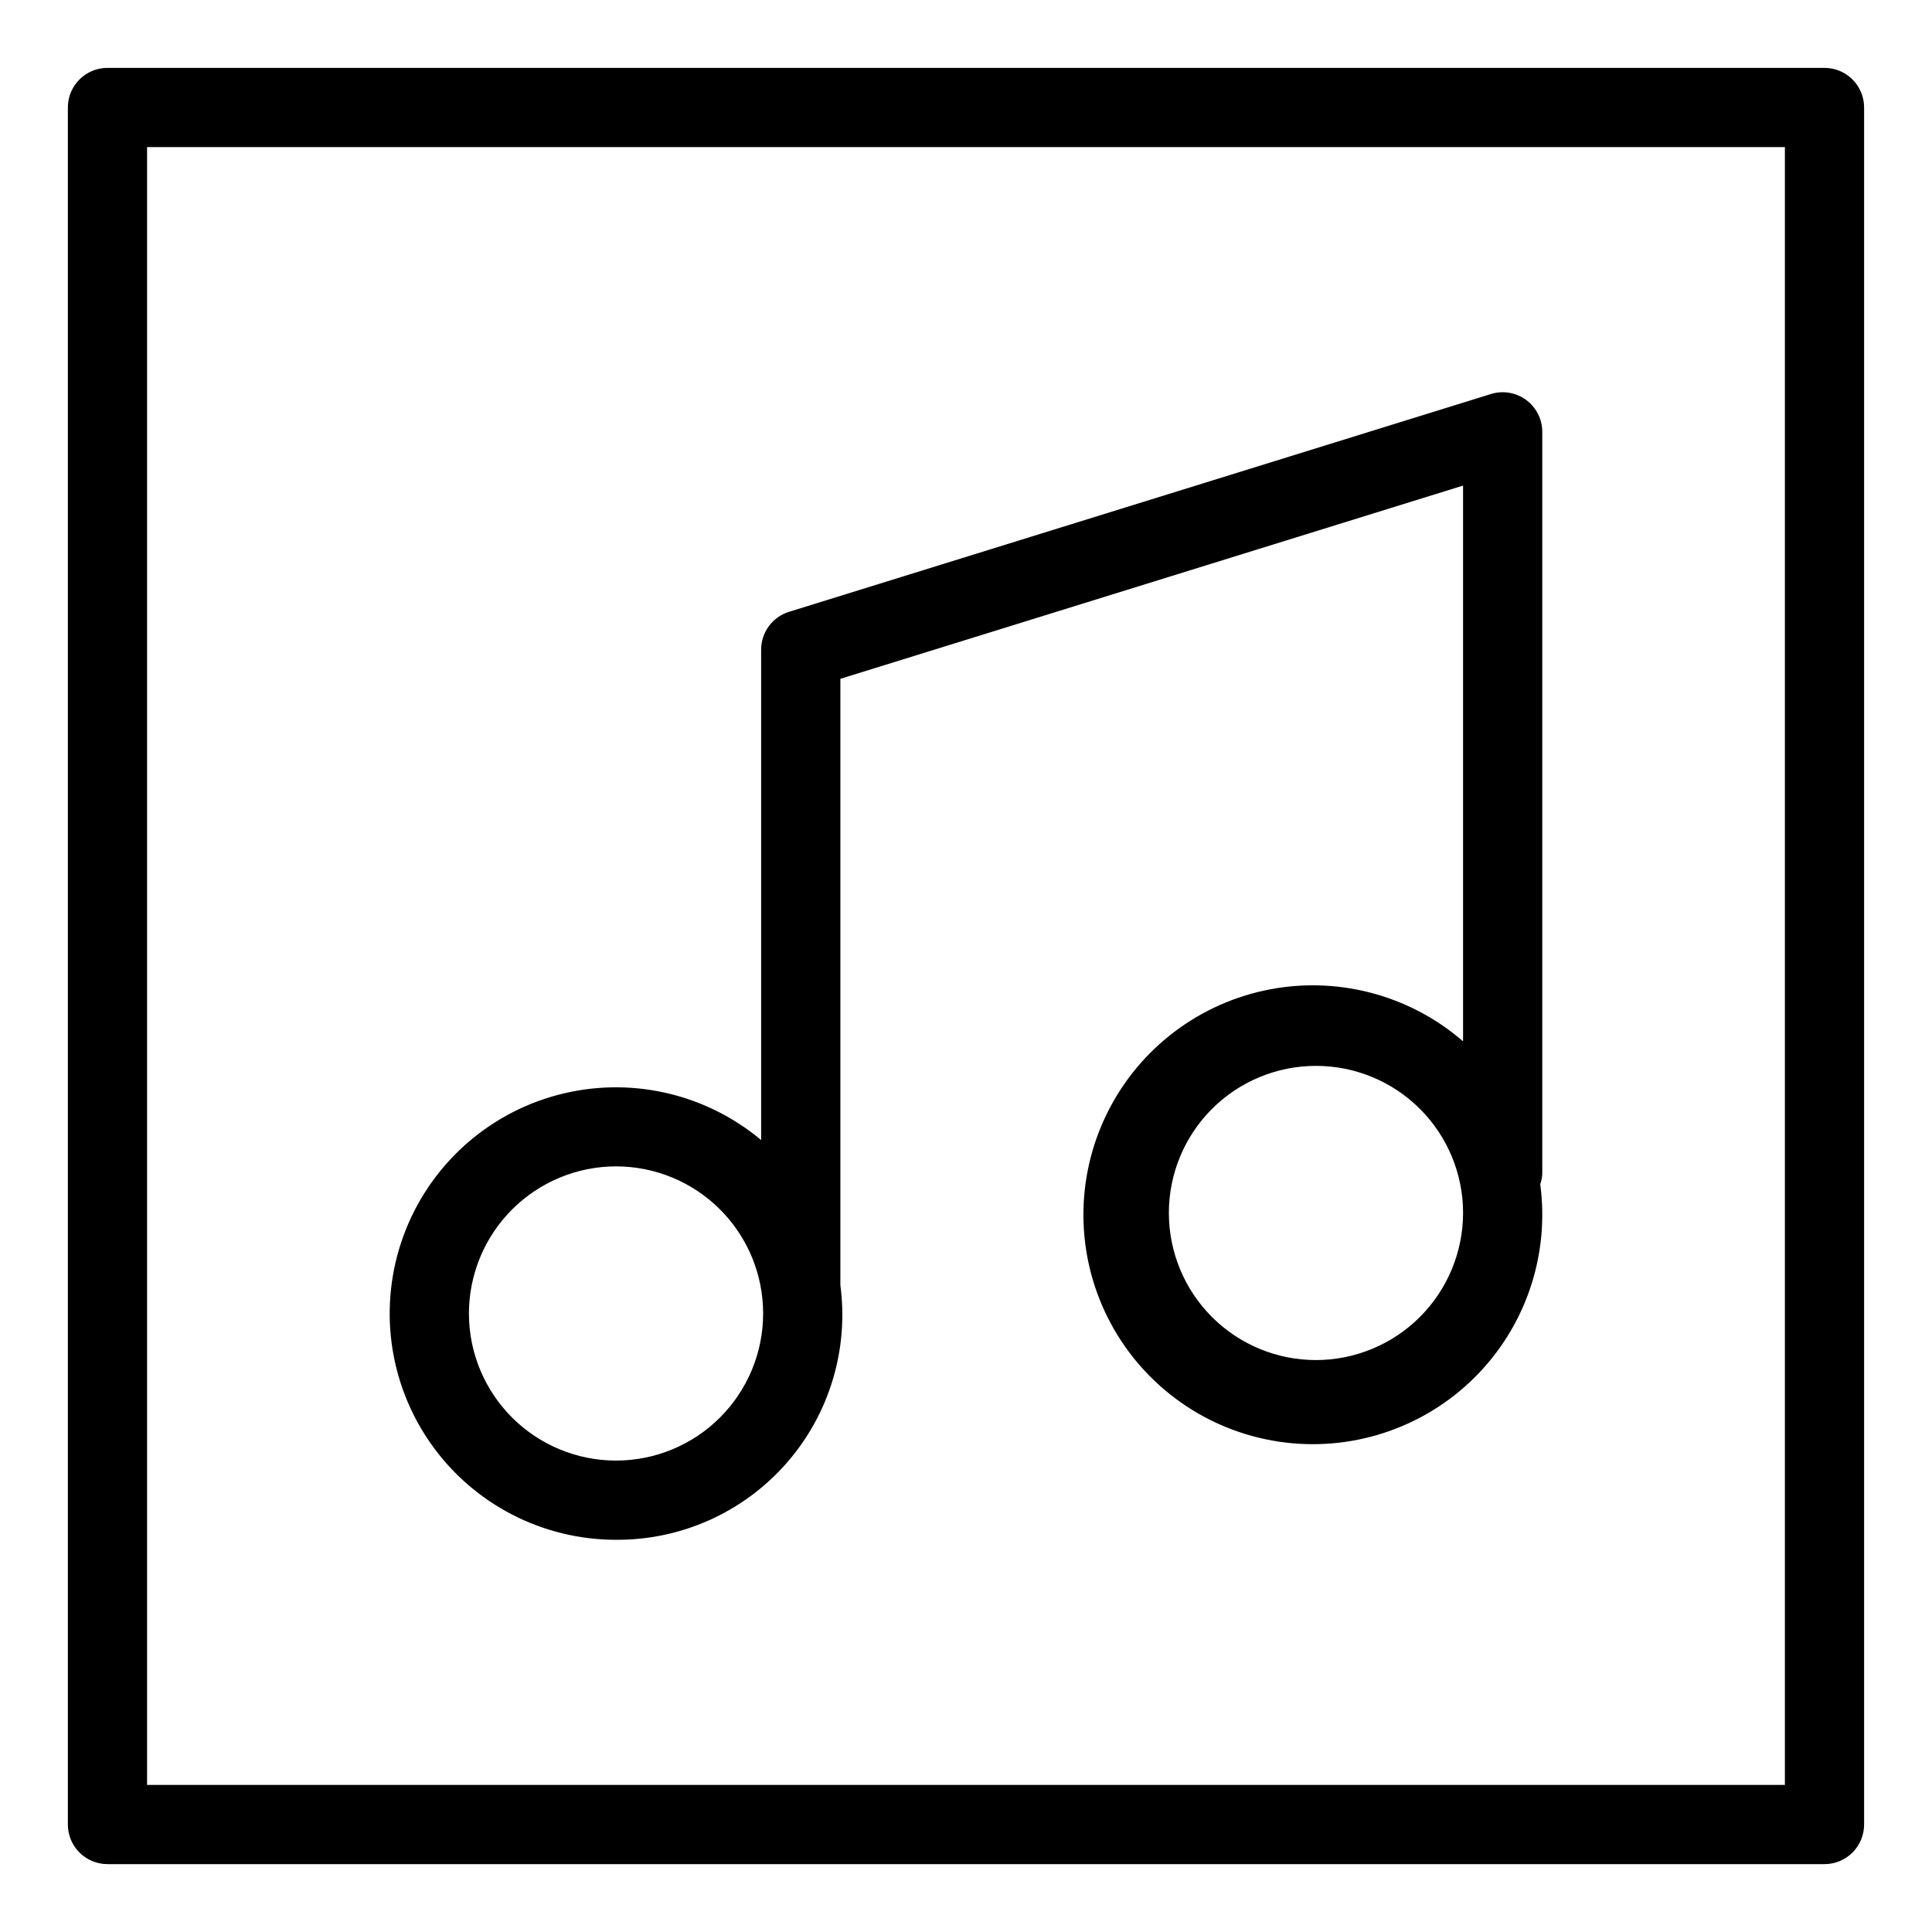
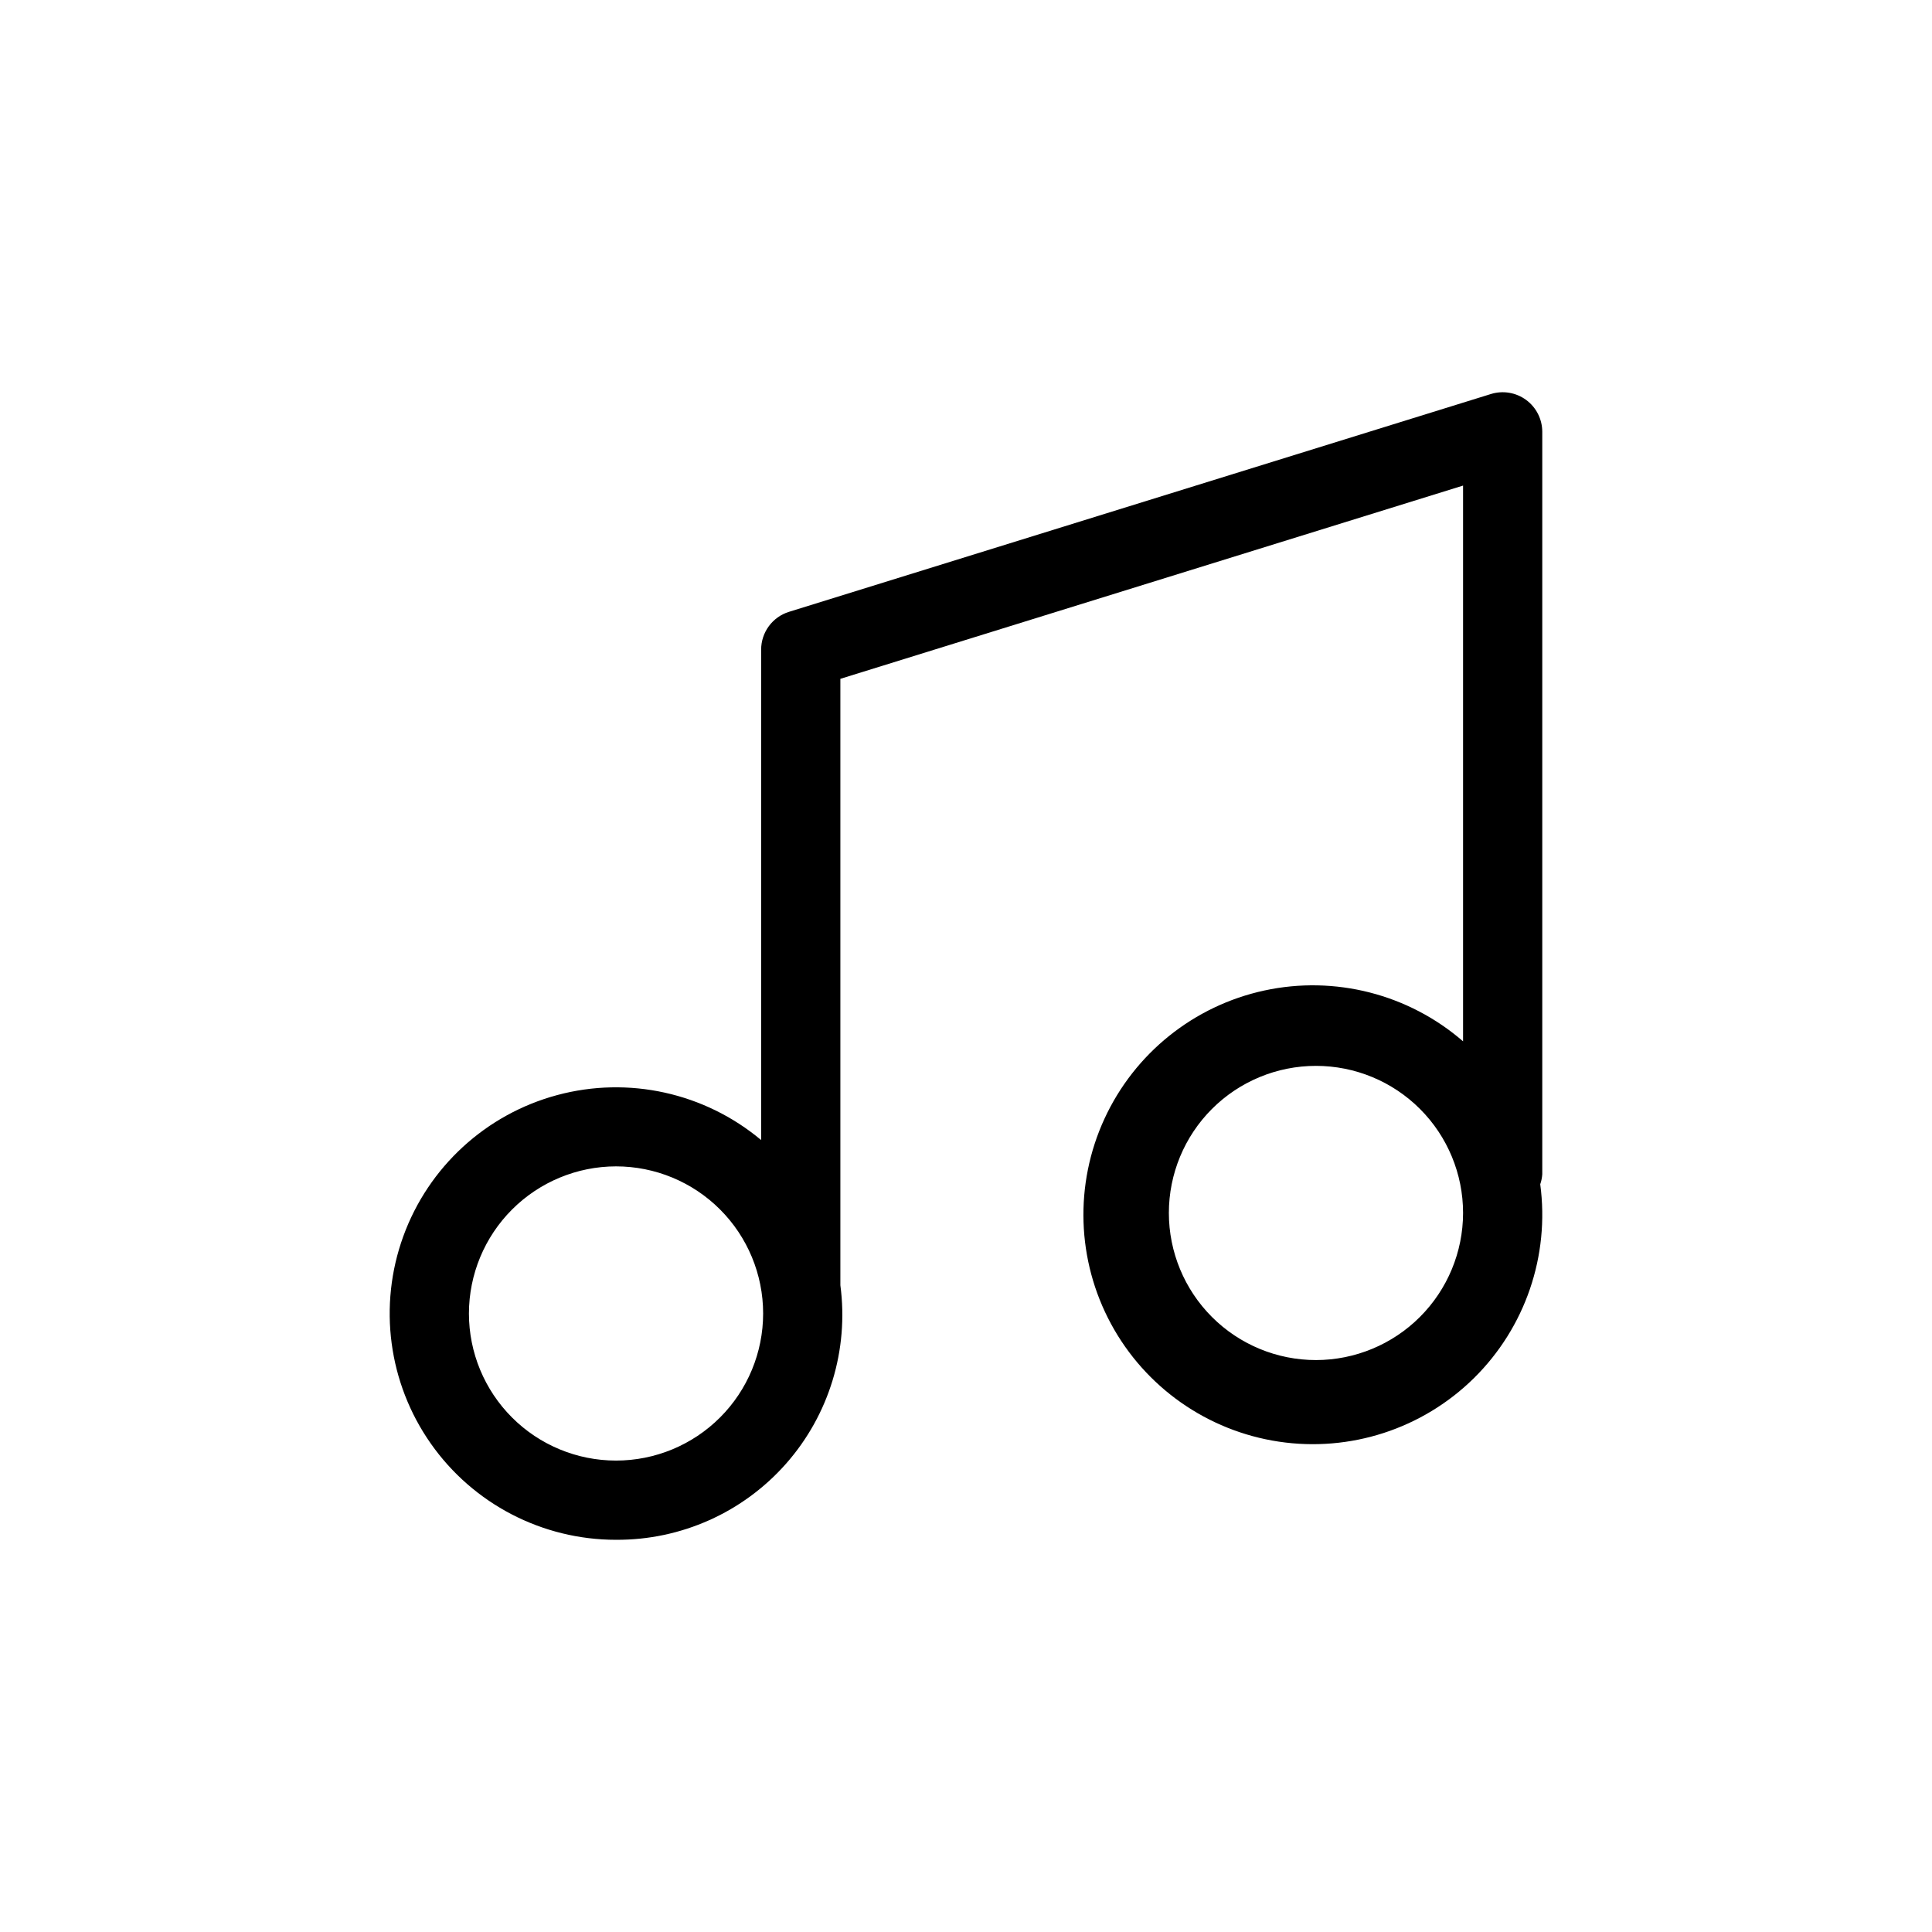
<svg xmlns="http://www.w3.org/2000/svg" fill="#000000" width="800px" height="800px" version="1.1" viewBox="144 144 512 512">
  <g>
    <path d="m307.25 552.06c17.242 0.105 33.684-7.258 45.082-20.191 11.402-12.934 16.645-30.172 14.375-47.262v-160.71l165.02-51.211v147.28c-14.453-12.52-33.957-17.512-52.648-13.473-18.691 4.039-34.395 16.637-42.391 34.004-7.996 17.371-7.356 37.492 1.73 54.32 9.086 16.824 25.562 28.395 44.473 31.234s38.055-3.383 51.684-16.797c13.625-13.418 20.148-32.461 17.605-51.414 0.301-0.863 0.48-1.758 0.539-2.668v-196.73c0-3.332-1.586-6.473-4.269-8.449-2.688-1.98-6.152-2.562-9.336-1.574l-186.02 57.723c-4.391 1.363-7.383 5.426-7.383 10.027v129.96c-14.996-12.551-35.172-17-54.059-11.918-18.883 5.078-34.105 19.051-40.777 37.434-6.676 18.383-3.965 38.863 7.262 54.875 11.223 16.016 29.555 25.547 49.109 25.543zm185.5-47.625v-0.004c-10.34 0.004-20.254-4.106-27.566-11.414-7.312-7.312-11.418-17.227-11.422-27.566 0-10.34 4.109-20.258 11.418-27.566 7.312-7.312 17.23-11.418 27.566-11.418 10.34 0 20.258 4.106 27.566 11.418 7.312 7.312 11.418 17.227 11.418 27.566-0.012 10.336-4.121 20.242-11.43 27.551s-17.215 11.418-27.551 11.43zm-185.5-51.336c10.34 0 20.258 4.106 27.566 11.418 7.312 7.309 11.422 17.227 11.422 27.562 0 10.34-4.106 20.258-11.418 27.566-7.309 7.312-17.227 11.422-27.562 11.422-10.34 0-20.258-4.106-27.566-11.418-7.312-7.309-11.422-17.223-11.422-27.562 0.012-10.336 4.121-20.246 11.43-27.555 7.309-7.309 17.215-11.422 27.551-11.434z" />
-     <path d="m627.51 161.99h-455.03c-5.797 0-10.496 4.699-10.496 10.496v455.03c0 2.785 1.105 5.453 3.074 7.422s4.637 3.074 7.422 3.074h455.03c2.785 0 5.453-1.105 7.422-3.074s3.074-4.637 3.074-7.422v-455.03c0-5.797-4.699-10.496-10.496-10.496zm-10.496 455.03-434.04-0.004v-434.04h434.04z" />
  </g>
</svg>